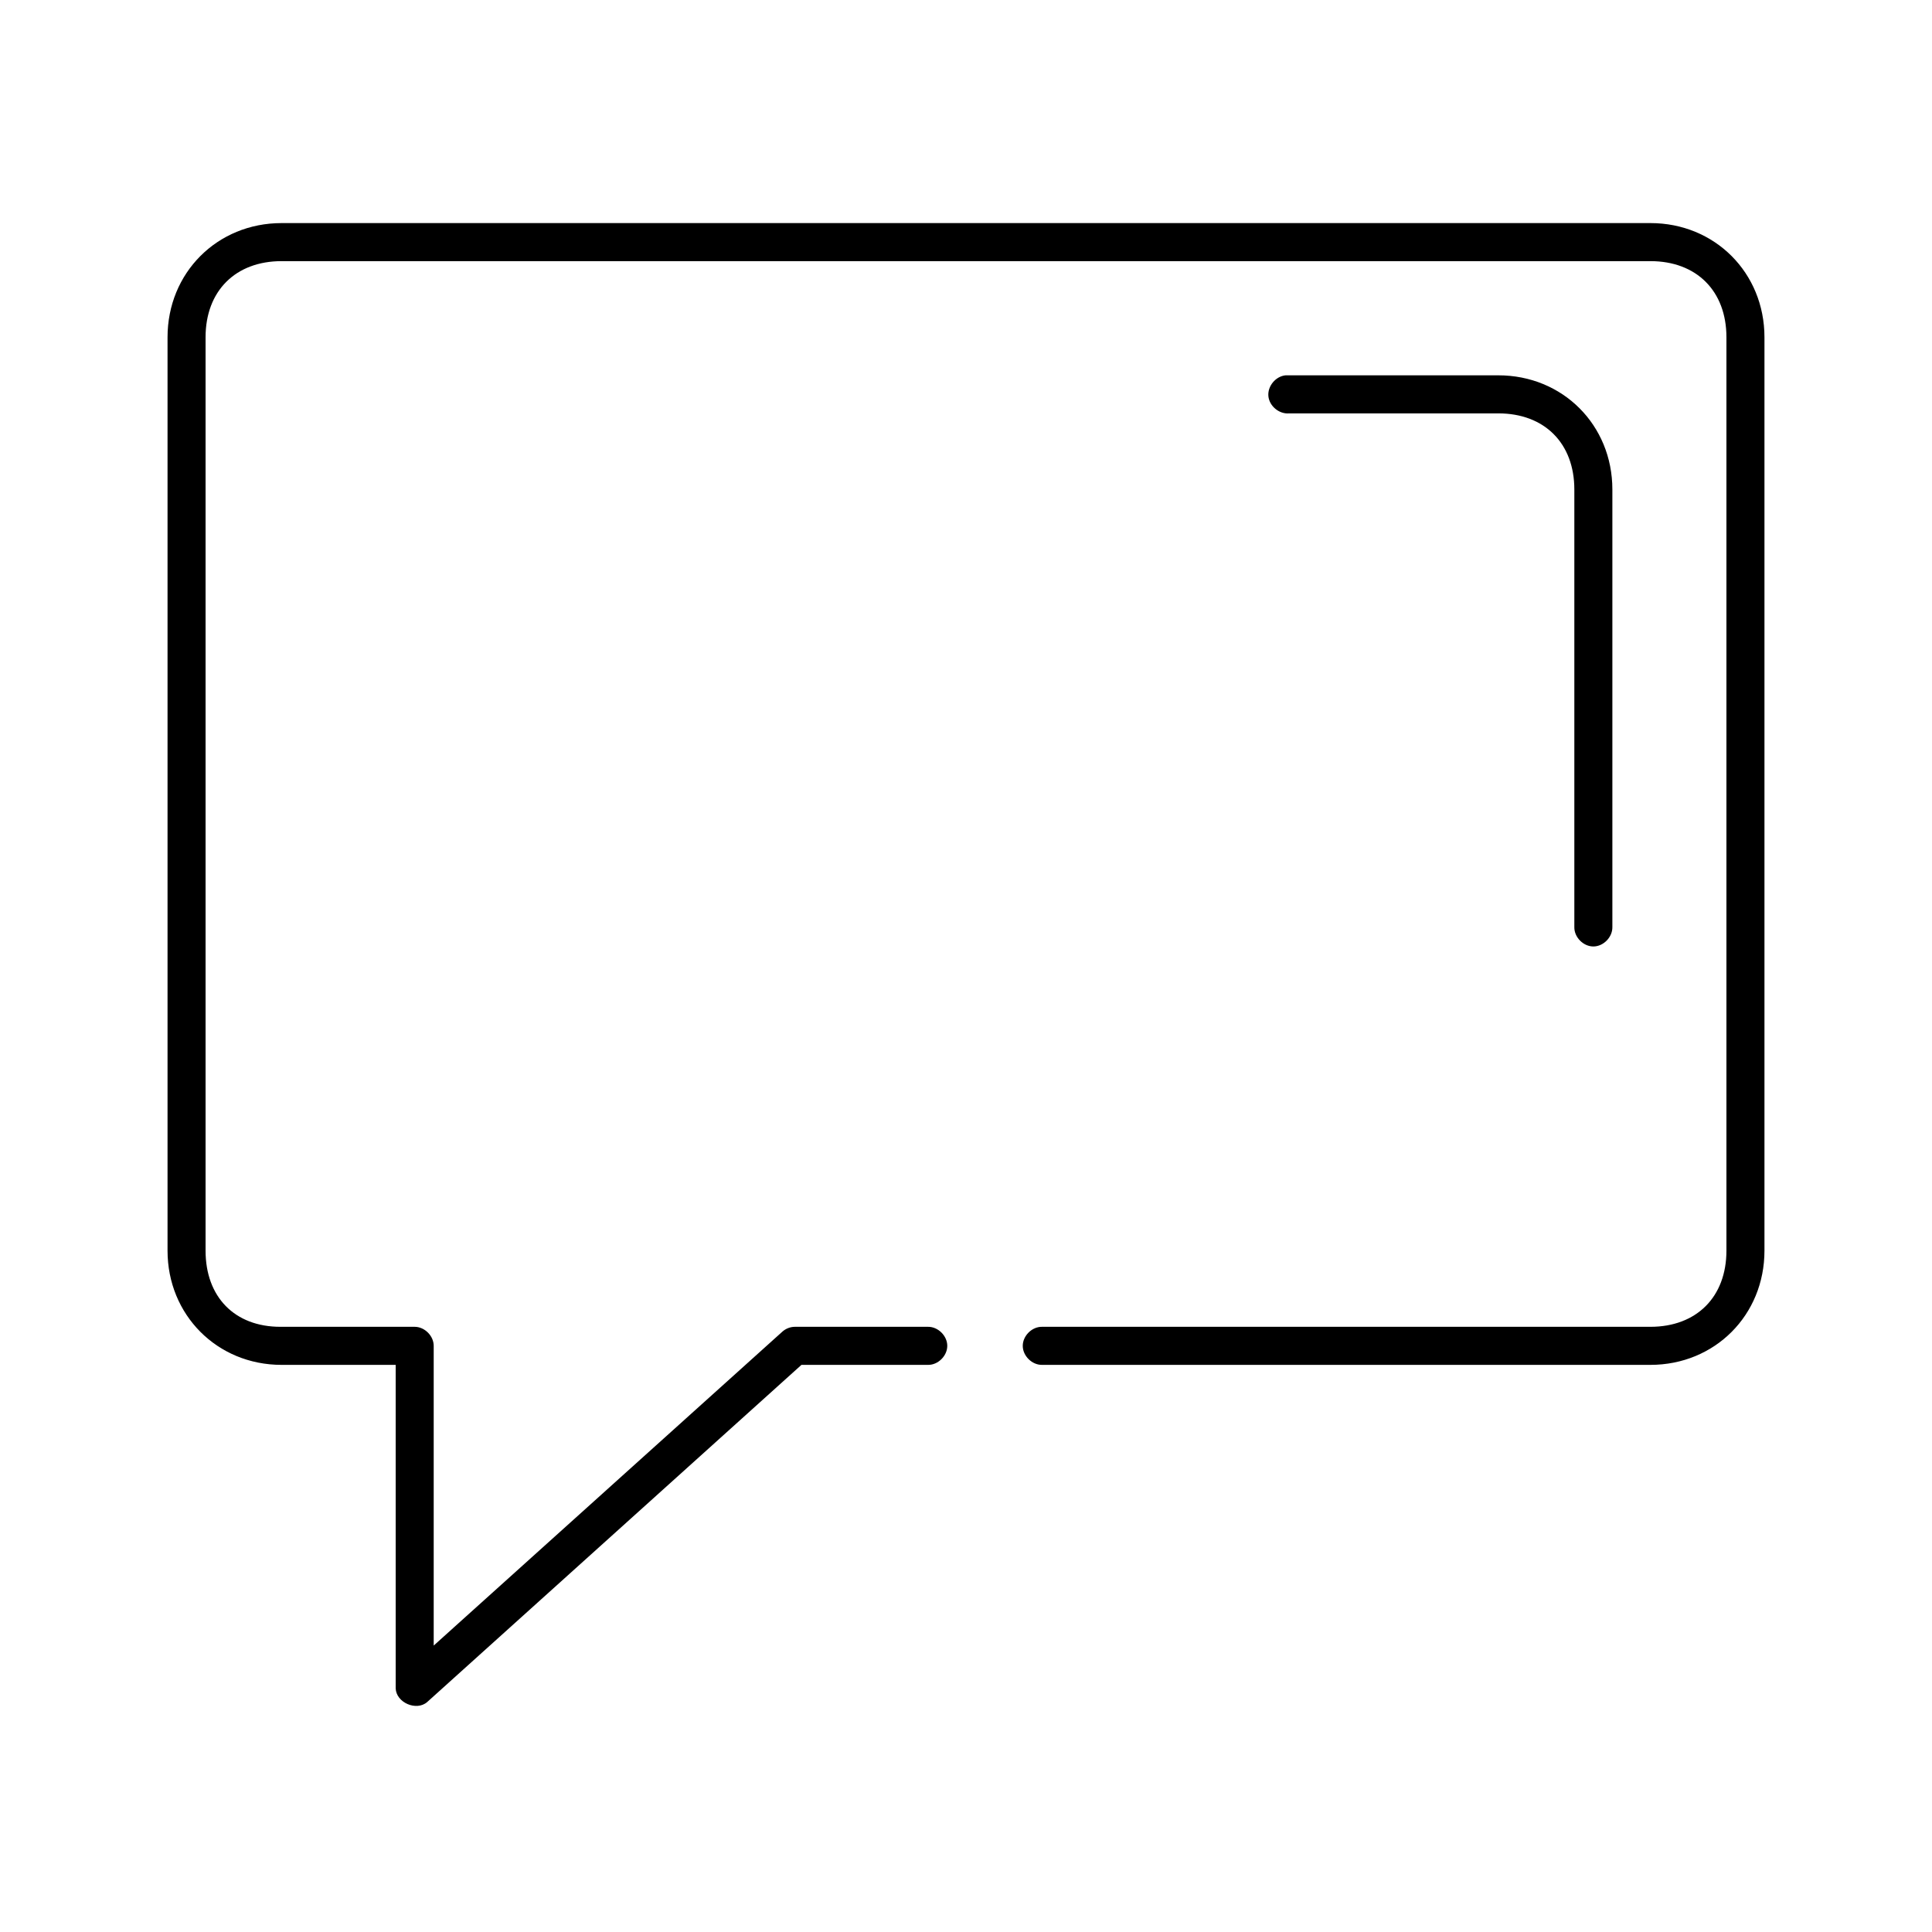
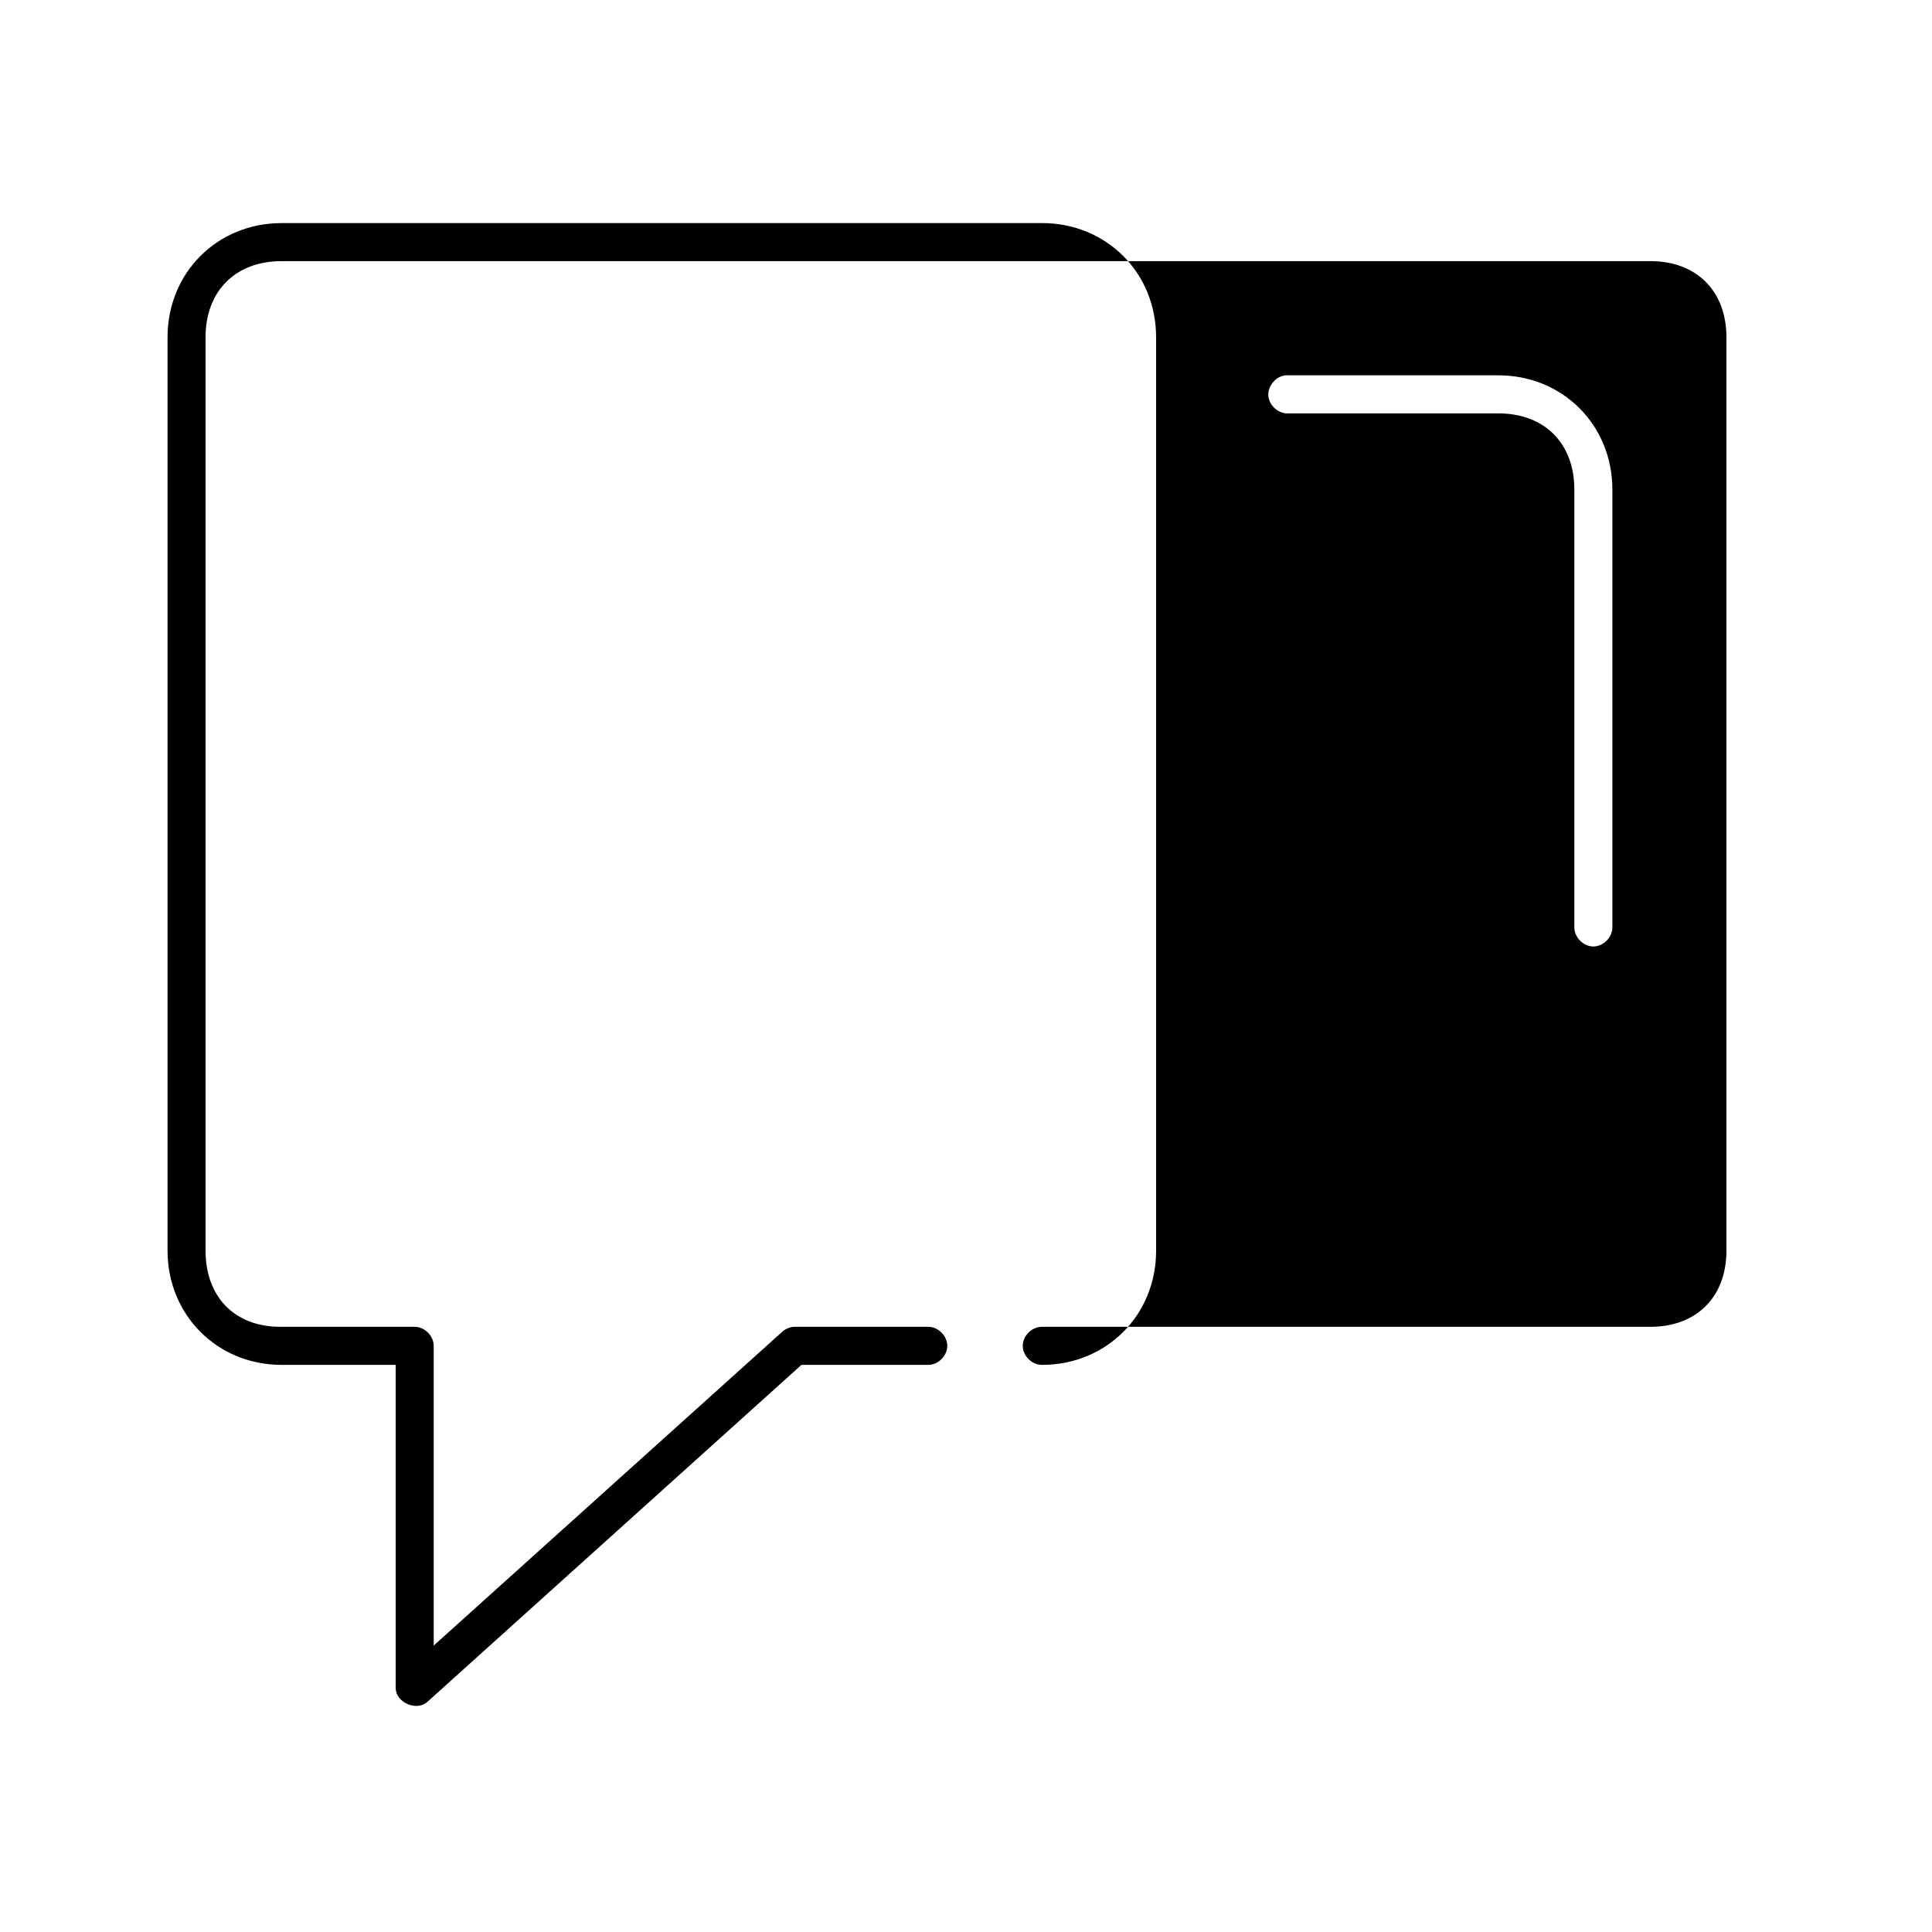
<svg xmlns="http://www.w3.org/2000/svg" fill="#000000" width="800px" height="800px" version="1.1" viewBox="144 144 512 512">
-   <path d="m218.63 203.12c-17.07 0-30.23 13.172-30.23 30.258v242.07c0 16.98 13.109 30.258 30.23 30.258h30.23v85.73c0.133 3.781 5.492 6.109 8.344 3.625l99.188-89.355h33.535c2.66 0.051 5.109-2.379 5.109-5.043 0-2.664-2.449-5.082-5.109-5.043h-35.266c-1.203 0-2.402 0.465-3.305 1.262l-92.422 83.211v-79.43c0-2.641-2.398-5.043-5.039-5.043h-35.582c-12.145 0-19.836-7.926-19.836-20.172v-242.07c0-12.25 7.914-20.172 20.152-20.172h362.74c12.238-0.004 20.152 7.922 20.152 20.172v242.07c0 12.25-7.914 20.172-20.152 20.172h-161.22c-2.66-0.051-5.109 2.379-5.109 5.043 0 2.664 2.449 5.082 5.109 5.043h161.22c17.07 0 30.23-13.172 30.23-30.258v-242.07c0-17.086-13.16-30.262-30.23-30.258h-362.74zm266.07 40.344c-2.637 0.246-4.812 2.875-4.566 5.516 0.246 2.641 2.871 4.816 5.512 4.57h55.418c12.238-0.004 20.152 7.922 20.152 20.172v115.99c-0.039 2.664 2.375 5.113 5.039 5.113 2.66 0 5.074-2.449 5.039-5.113v-115.99c0-17.086-13.16-30.262-30.23-30.258h-56.363z" />
+   <path d="m218.63 203.12c-17.07 0-30.23 13.172-30.23 30.258v242.07c0 16.98 13.109 30.258 30.23 30.258h30.23v85.73c0.133 3.781 5.492 6.109 8.344 3.625l99.188-89.355h33.535c2.66 0.051 5.109-2.379 5.109-5.043 0-2.664-2.449-5.082-5.109-5.043h-35.266c-1.203 0-2.402 0.465-3.305 1.262l-92.422 83.211v-79.43c0-2.641-2.398-5.043-5.039-5.043h-35.582c-12.145 0-19.836-7.926-19.836-20.172v-242.07c0-12.25 7.914-20.172 20.152-20.172h362.74c12.238-0.004 20.152 7.922 20.152 20.172v242.07c0 12.25-7.914 20.172-20.152 20.172h-161.22c-2.66-0.051-5.109 2.379-5.109 5.043 0 2.664 2.449 5.082 5.109 5.043c17.07 0 30.23-13.172 30.23-30.258v-242.07c0-17.086-13.16-30.262-30.23-30.258h-362.74zm266.07 40.344c-2.637 0.246-4.812 2.875-4.566 5.516 0.246 2.641 2.871 4.816 5.512 4.57h55.418c12.238-0.004 20.152 7.922 20.152 20.172v115.99c-0.039 2.664 2.375 5.113 5.039 5.113 2.66 0 5.074-2.449 5.039-5.113v-115.99c0-17.086-13.16-30.262-30.23-30.258h-56.363z" />
</svg>